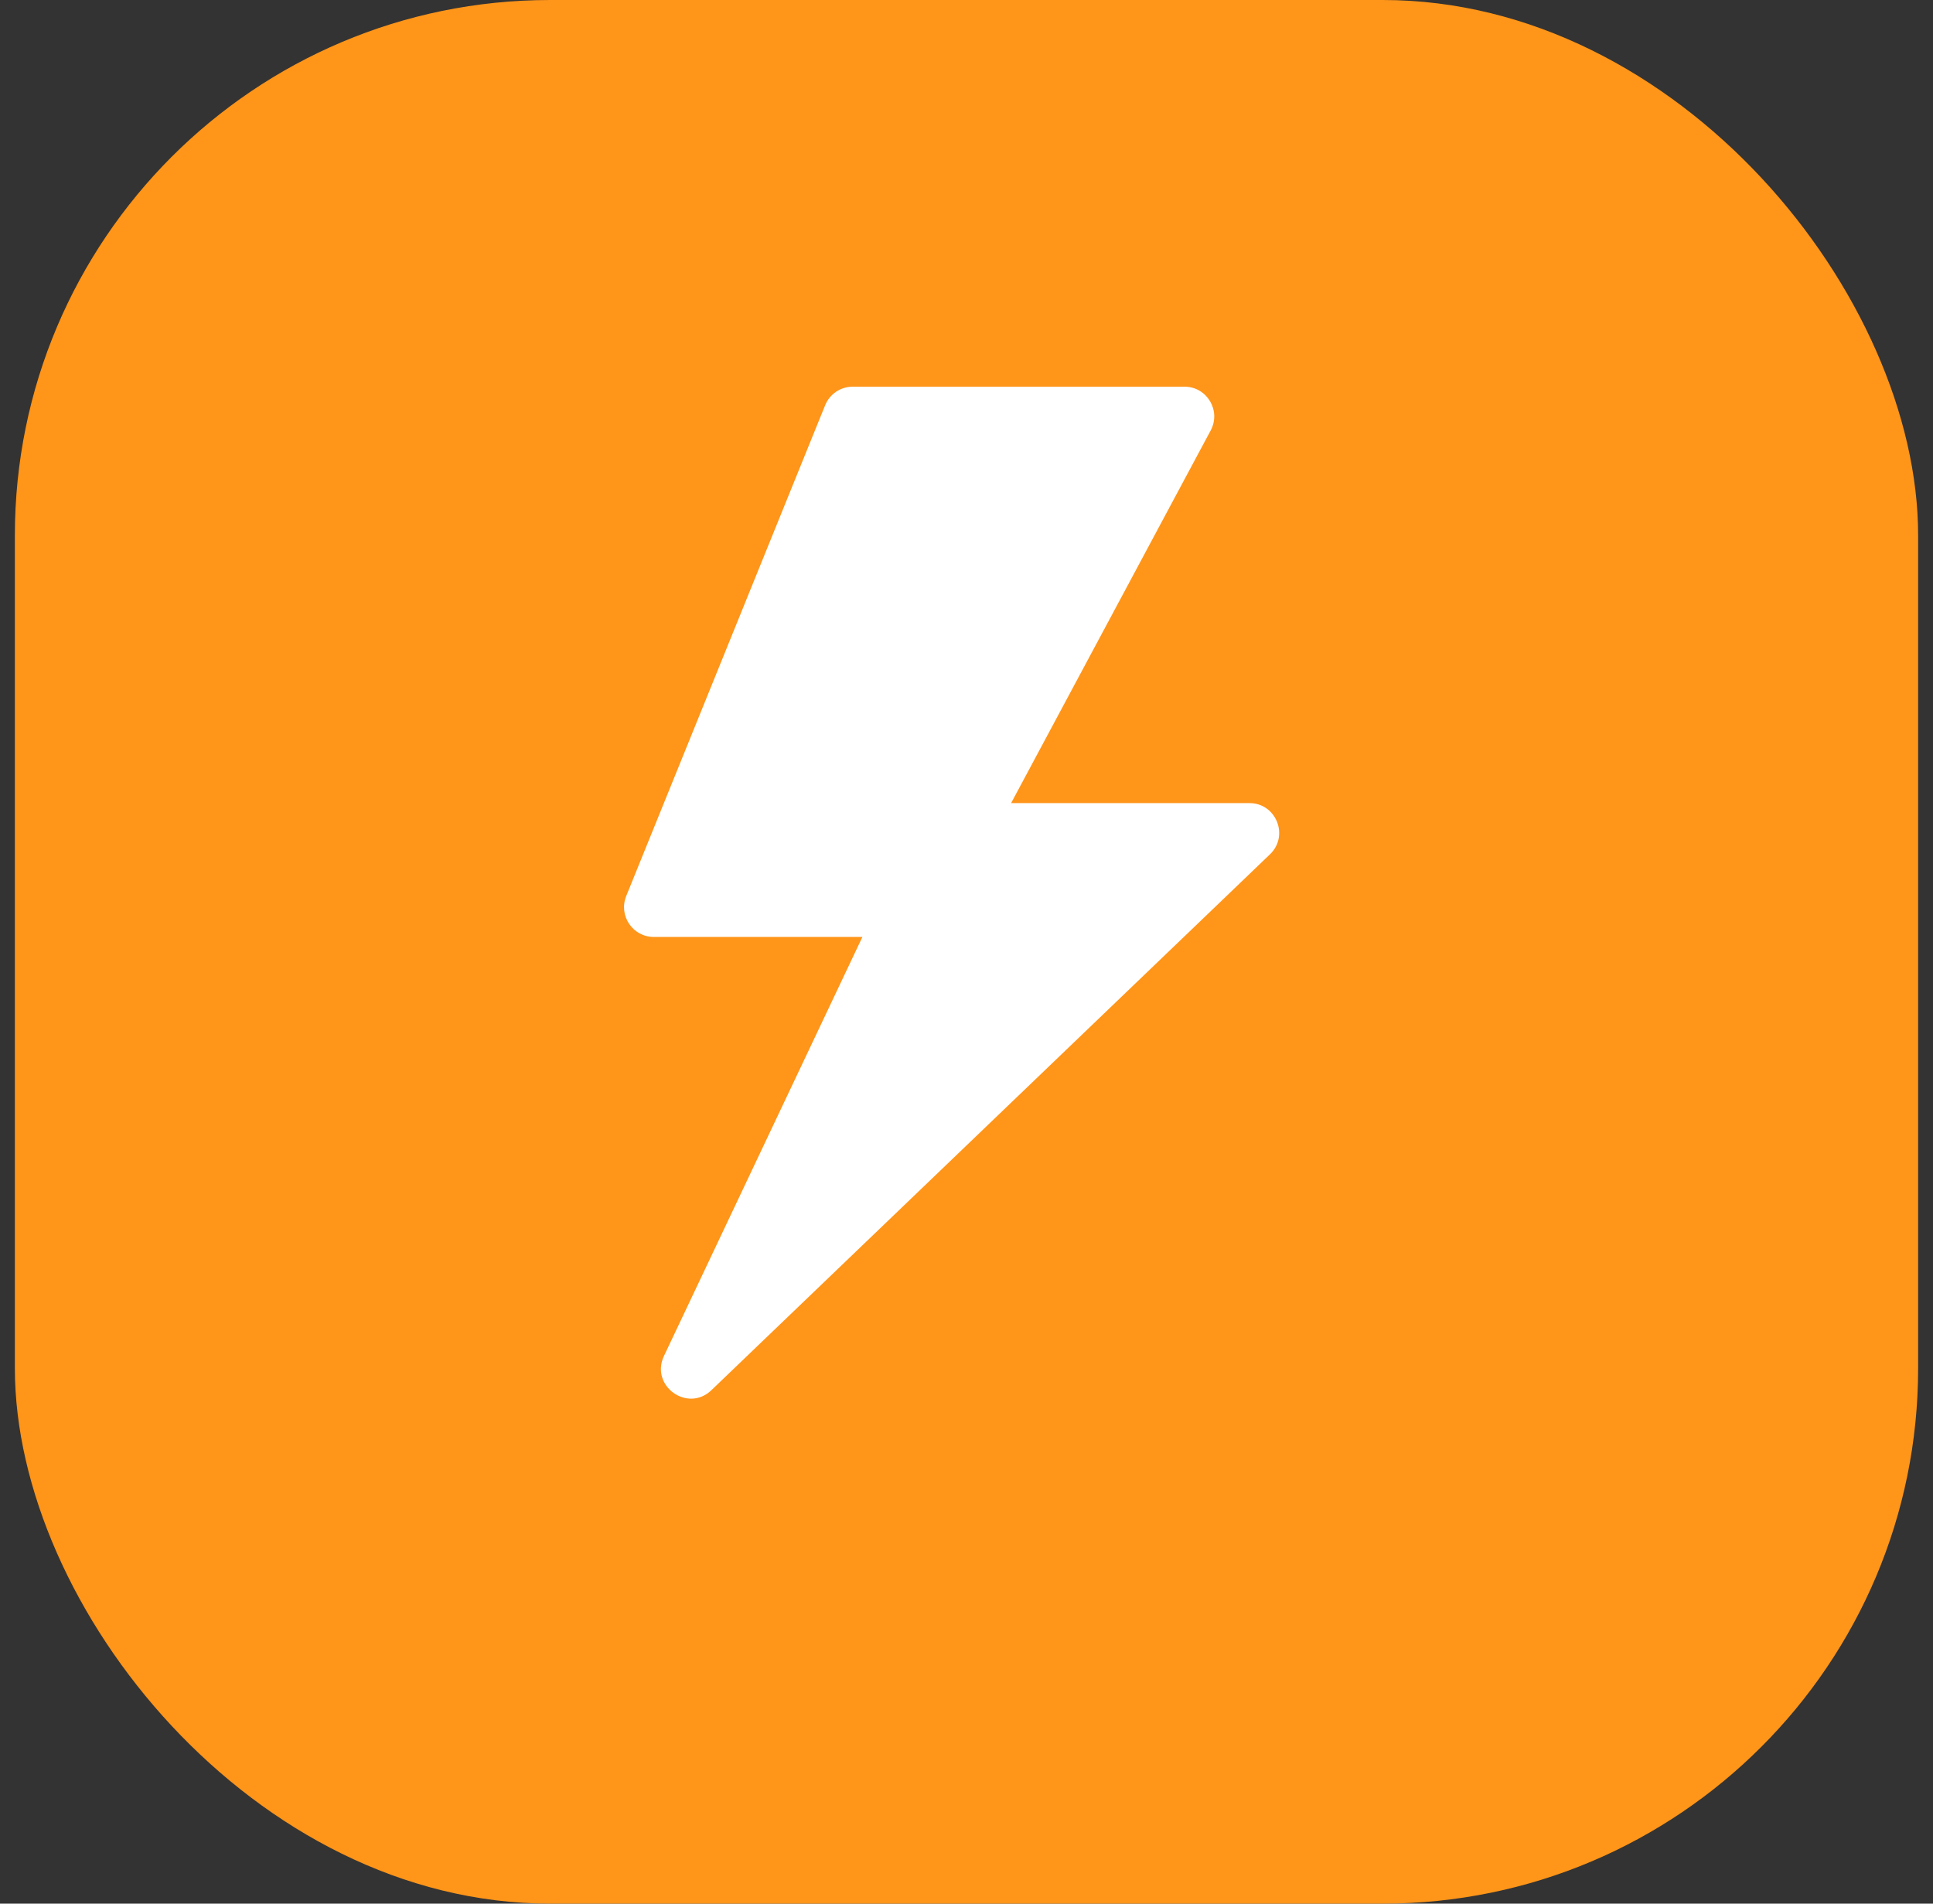
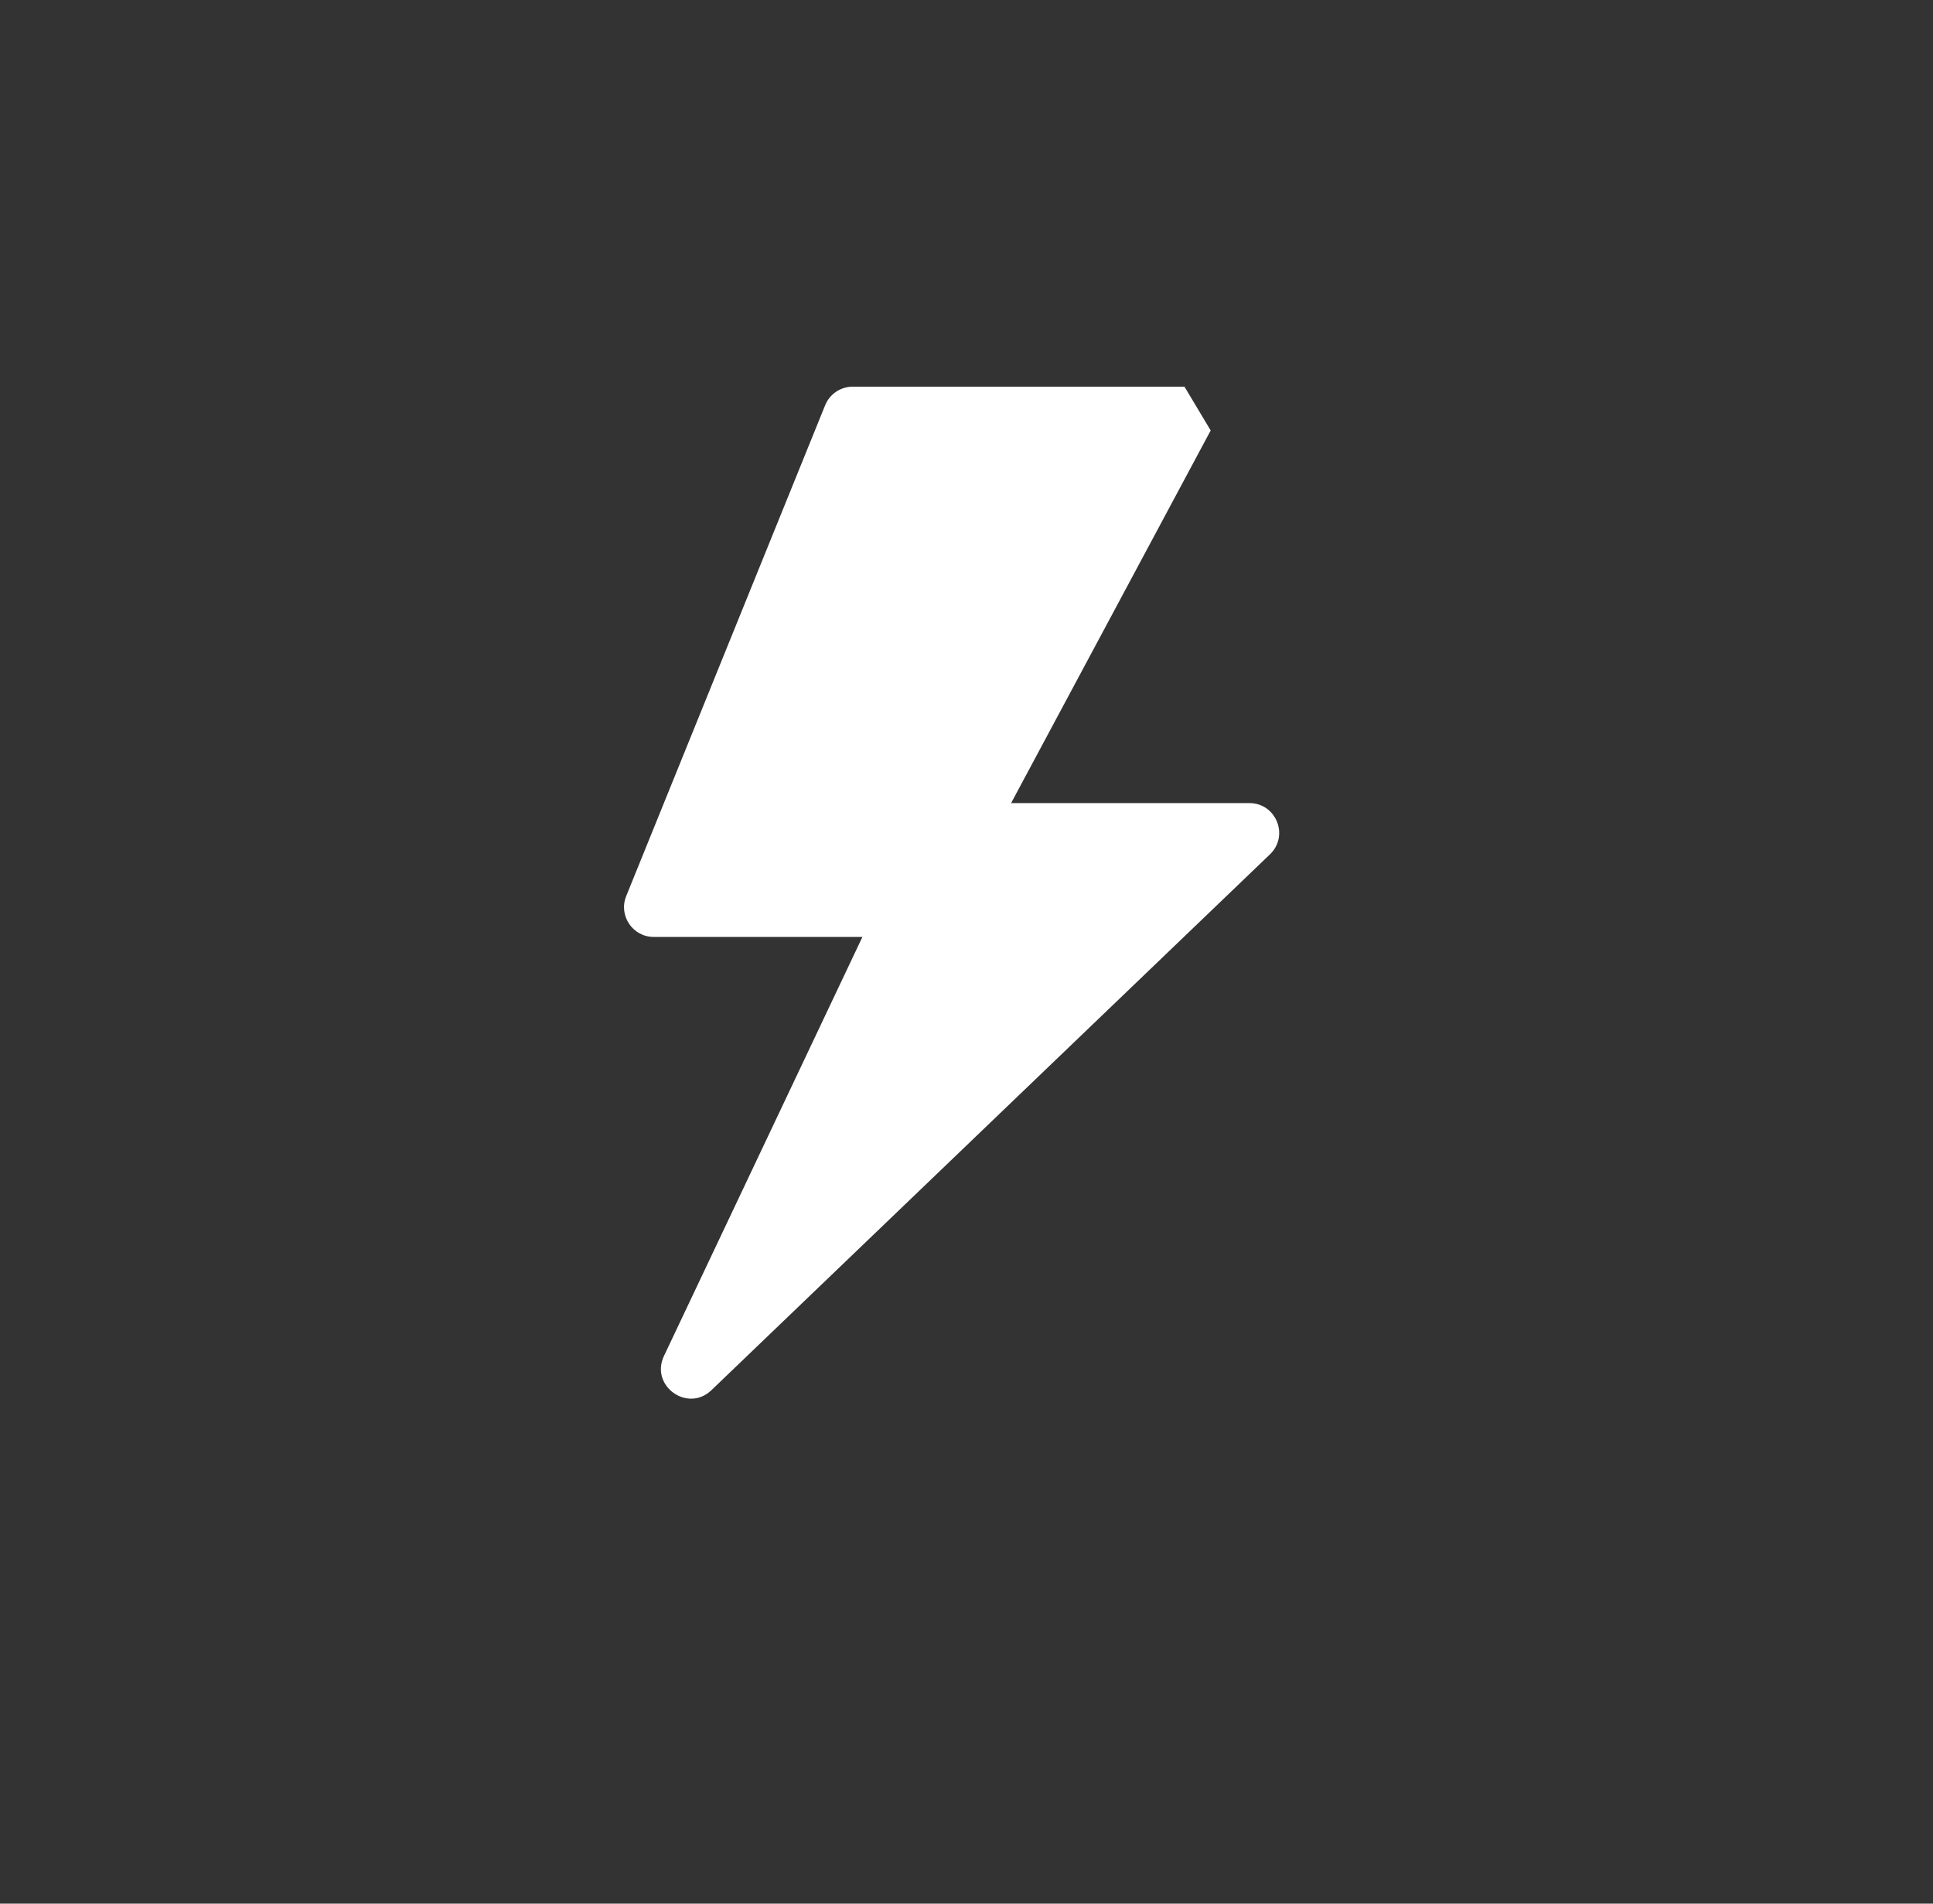
<svg xmlns="http://www.w3.org/2000/svg" width="65" height="64" viewBox="0 0 65 64" fill="none">
  <rect x="0" y="0" width="65" height="64" fill="#333333" stroke="none" />
-   <rect x="0.5" width="64" height="64" rx="18" fill="#FF9519" />
-   <path d="M39.83 13H28.674C28.266 13 27.9 13.247 27.747 13.624L21.058 30.124C20.791 30.782 21.275 31.5 21.985 31.5H29L22.327 45.587C21.852 46.591 23.122 47.506 23.923 46.737L42.705 28.722C43.355 28.098 42.914 27 42.013 27H34L40.711 14.472C41.068 13.806 40.586 13 39.83 13Z" fill="white" />
+   <path d="M39.83 13H28.674C28.266 13 27.9 13.247 27.747 13.624L21.058 30.124C20.791 30.782 21.275 31.5 21.985 31.5H29L22.327 45.587C21.852 46.591 23.122 47.506 23.923 46.737L42.705 28.722C43.355 28.098 42.914 27 42.013 27H34L40.711 14.472Z" fill="white" />
</svg>